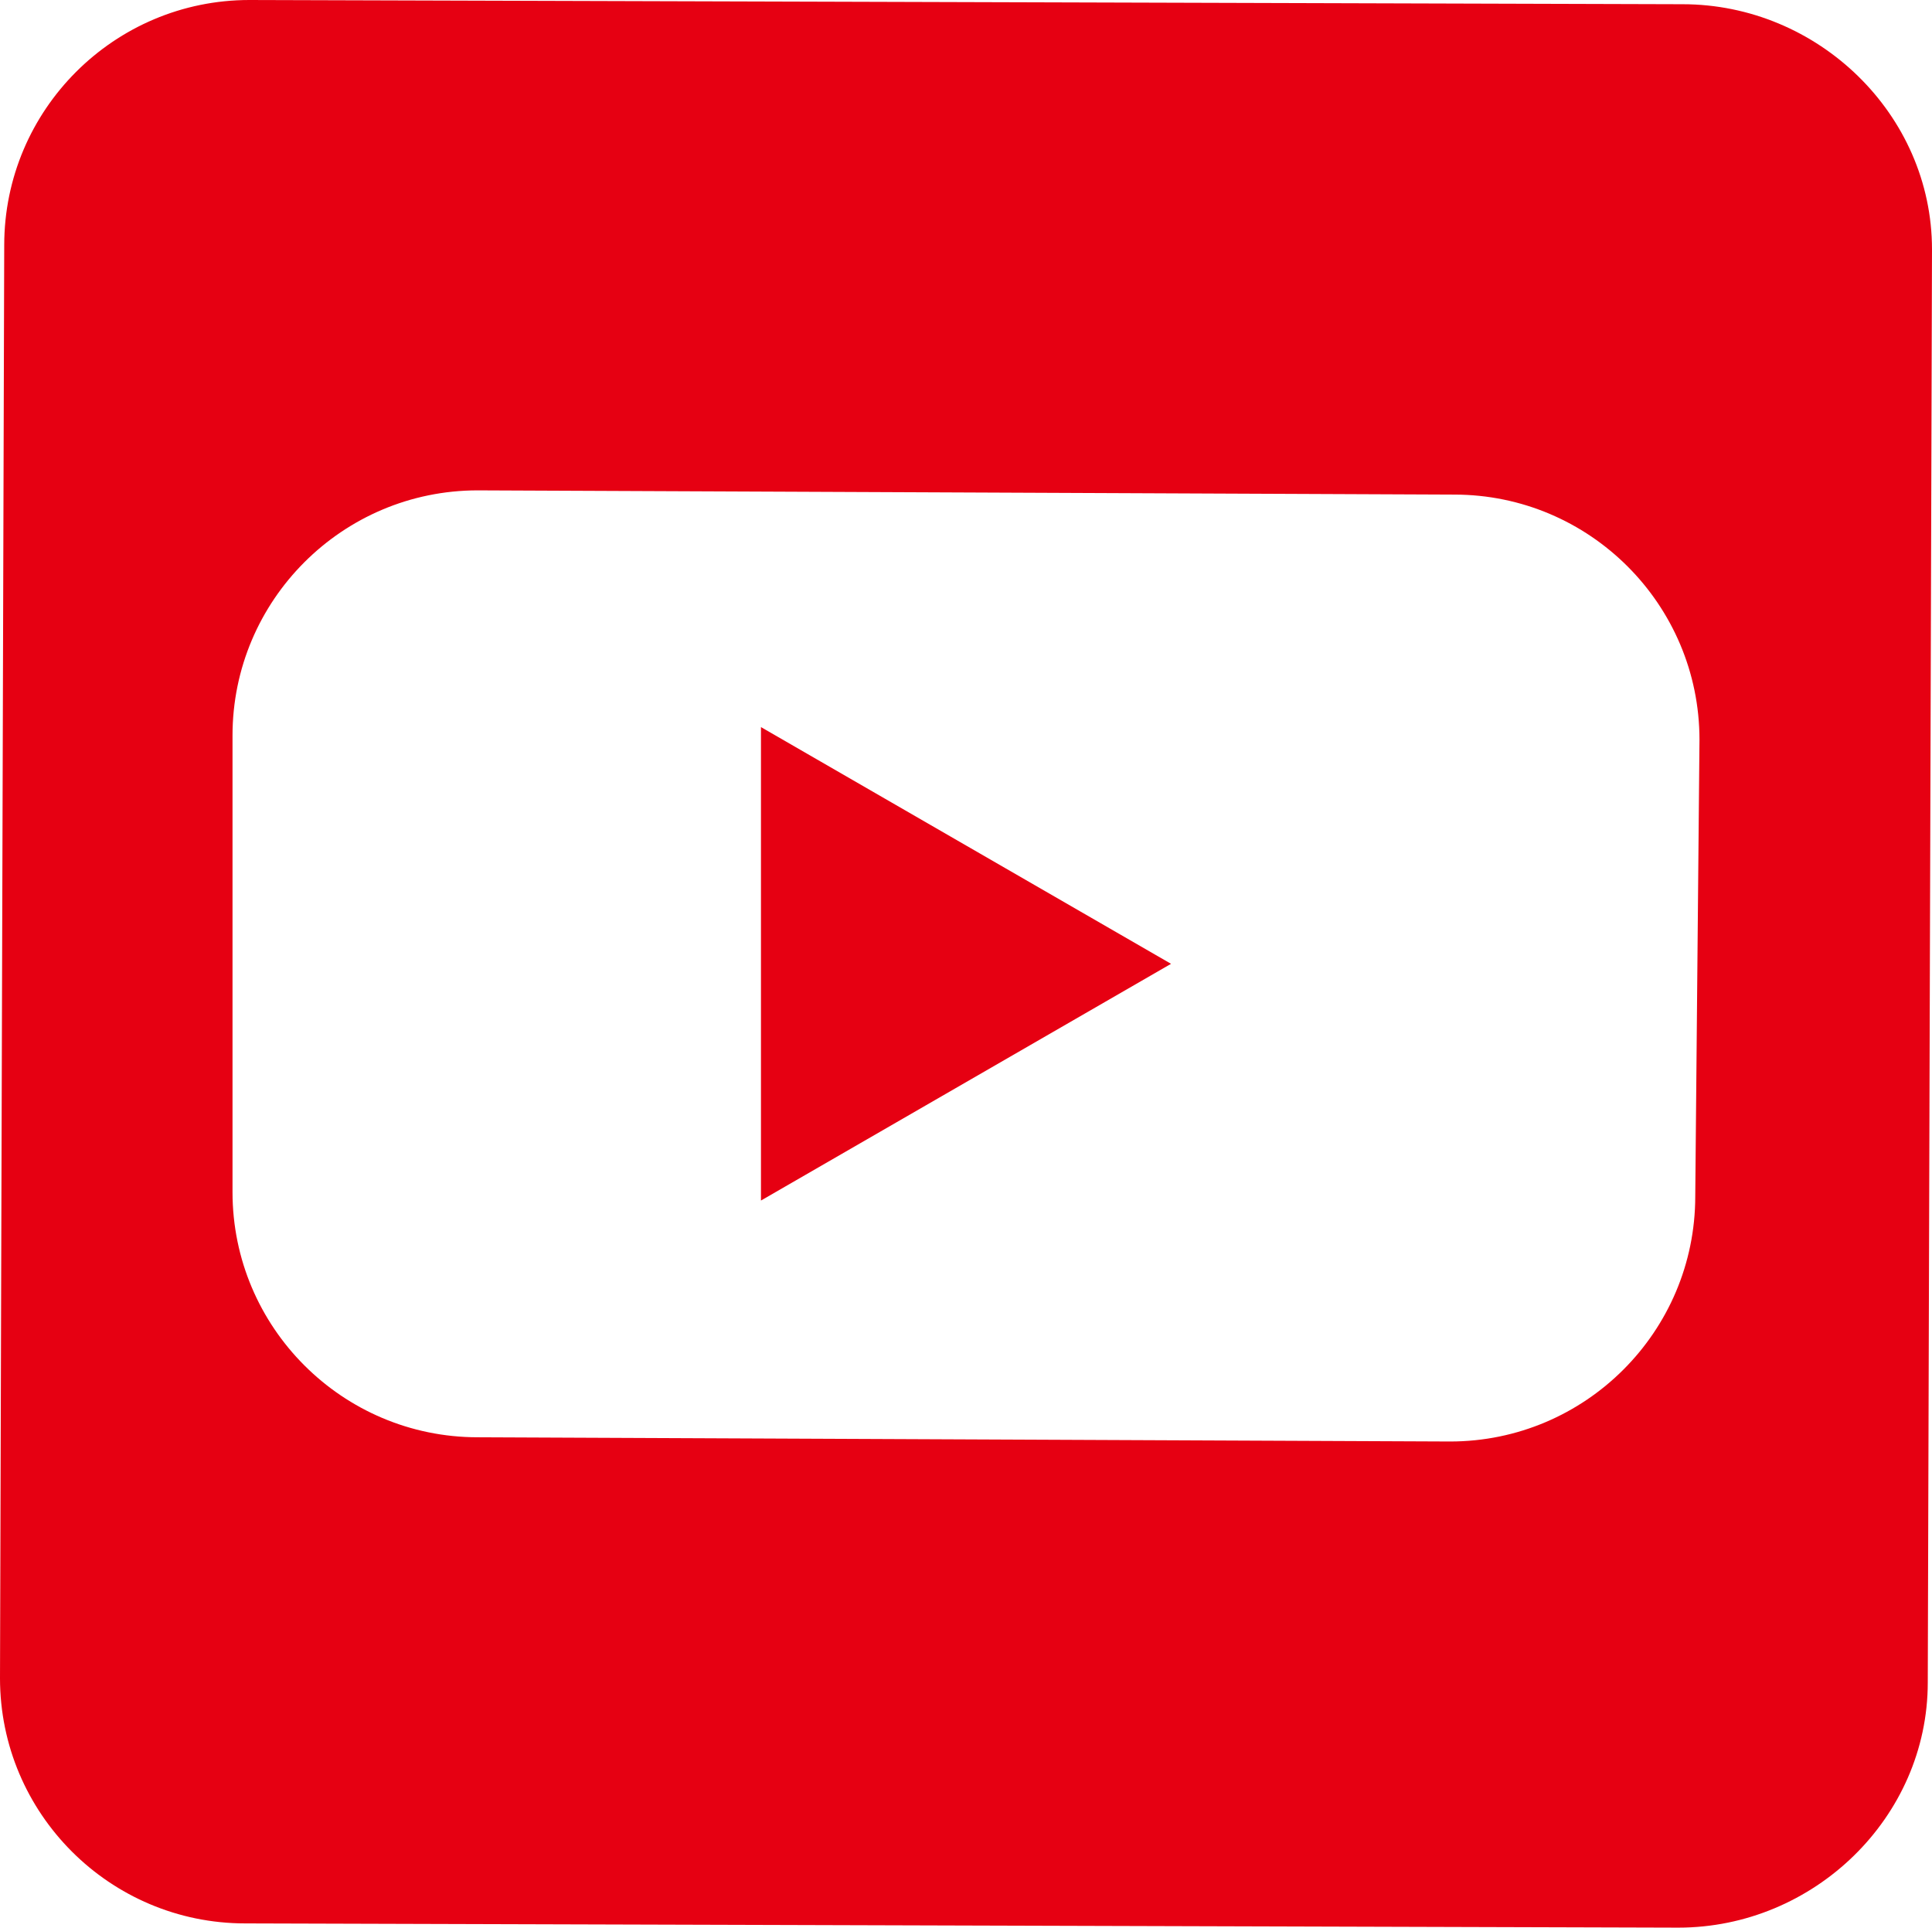
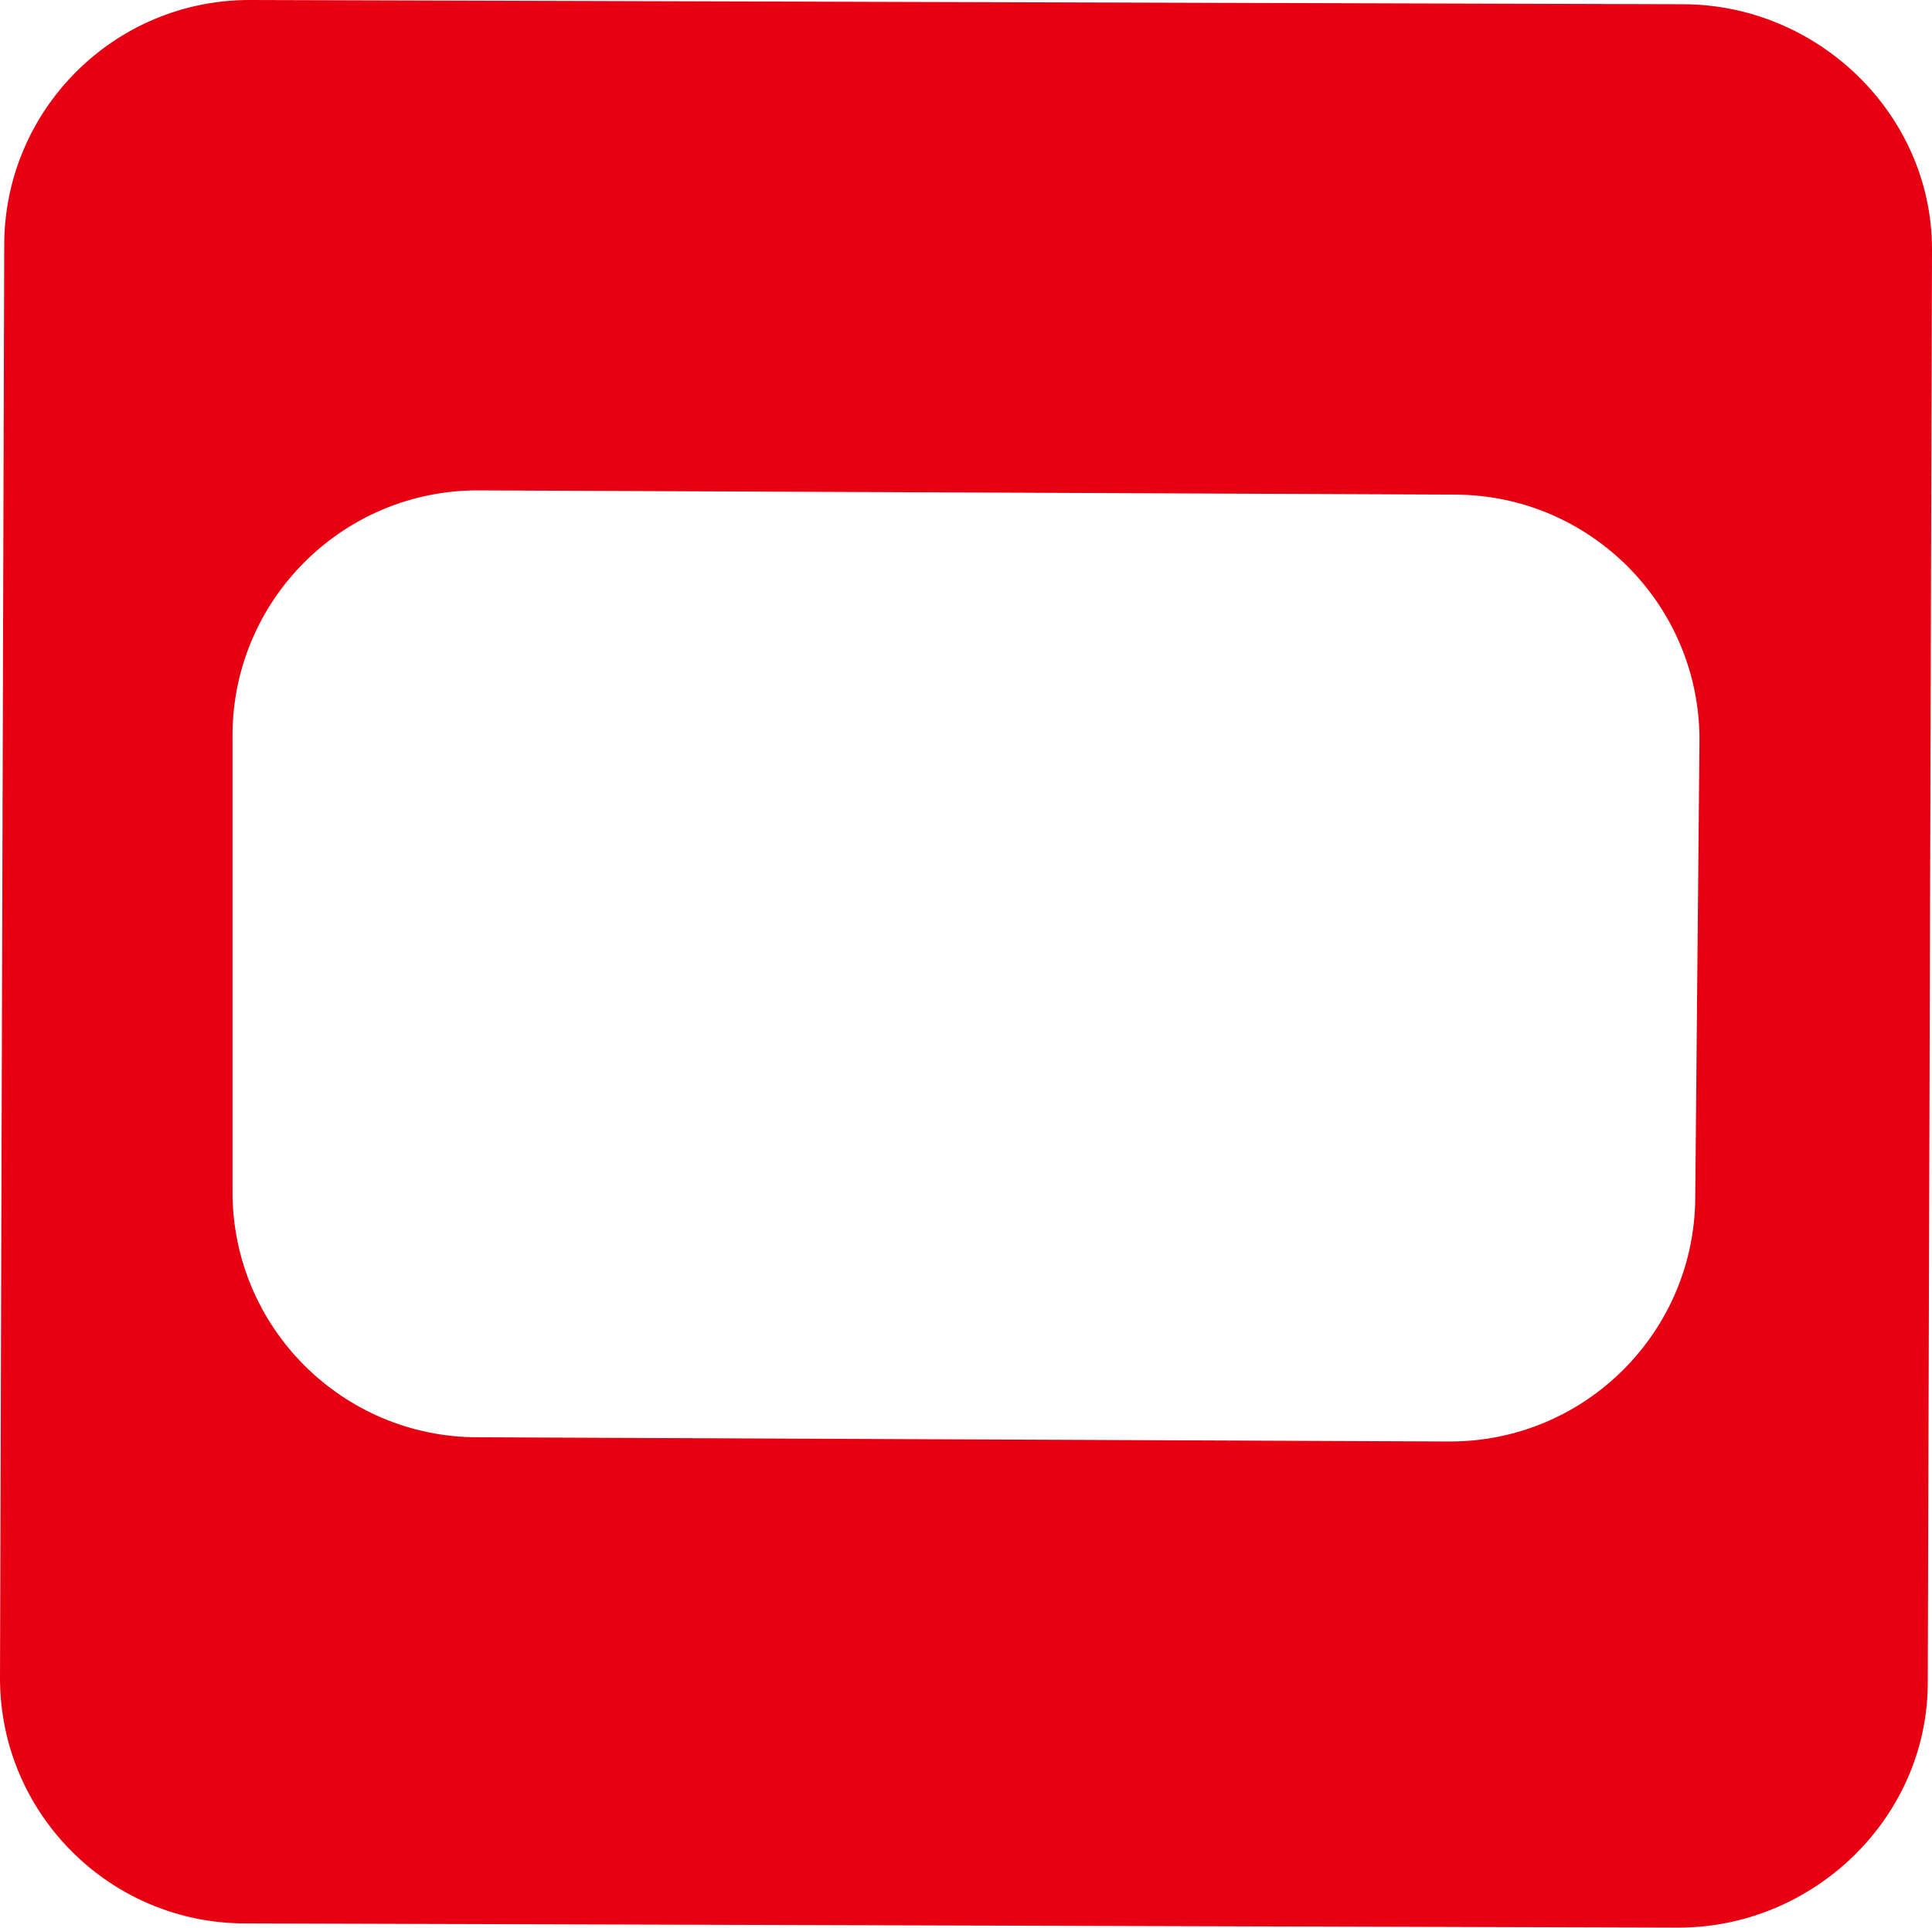
<svg xmlns="http://www.w3.org/2000/svg" version="1.1" id="レイヤー_1" x="0px" y="0px" width="45.7px" height="45.6px" viewBox="0 0 45.7 45.6" style="enable-background:new 0 0 45.7 45.6;" xml:space="preserve">
  <style type="text/css">
	.st0{fill:#E60012;}
</style>
-   <polygon class="st0" points="18,17.2 27.7,22.8 18,28.4 " />
-   <path class="st0" d="M39.8,0.1L5.9,0C2.7,0,0.1,2.6,0.1,5.8L0,39.7c0,3.2,2.6,5.8,5.8,5.8l33.9,0.1c3.2,0,5.9-2.6,5.9-5.8l0.1-33.9  C45.7,2.7,43,0.1,39.8,0.1z M40.1,28.3c0,3.2-2.6,5.8-5.8,5.8L11.3,34c-3.2,0-5.8-2.6-5.8-5.8l0-10.8c0-3.2,2.6-5.8,5.8-5.8  l23.1,0.1c3.2,0,5.8,2.6,5.8,5.8L40.1,28.3z" />
+   <path class="st0" d="M39.8,0.1L5.9,0C2.7,0,0.1,2.6,0.1,5.8L0,39.7c0,3.2,2.6,5.8,5.8,5.8l33.9,0.1c3.2,0,5.9-2.6,5.9-5.8l0.1-33.9  C45.7,2.7,43,0.1,39.8,0.1z M40.1,28.3c0,3.2-2.6,5.8-5.8,5.8L11.3,34c-3.2,0-5.8-2.6-5.8-5.8l0-10.8c0-3.2,2.6-5.8,5.8-5.8  l23.1,0.1c3.2,0,5.8,2.6,5.8,5.8z" />
</svg>